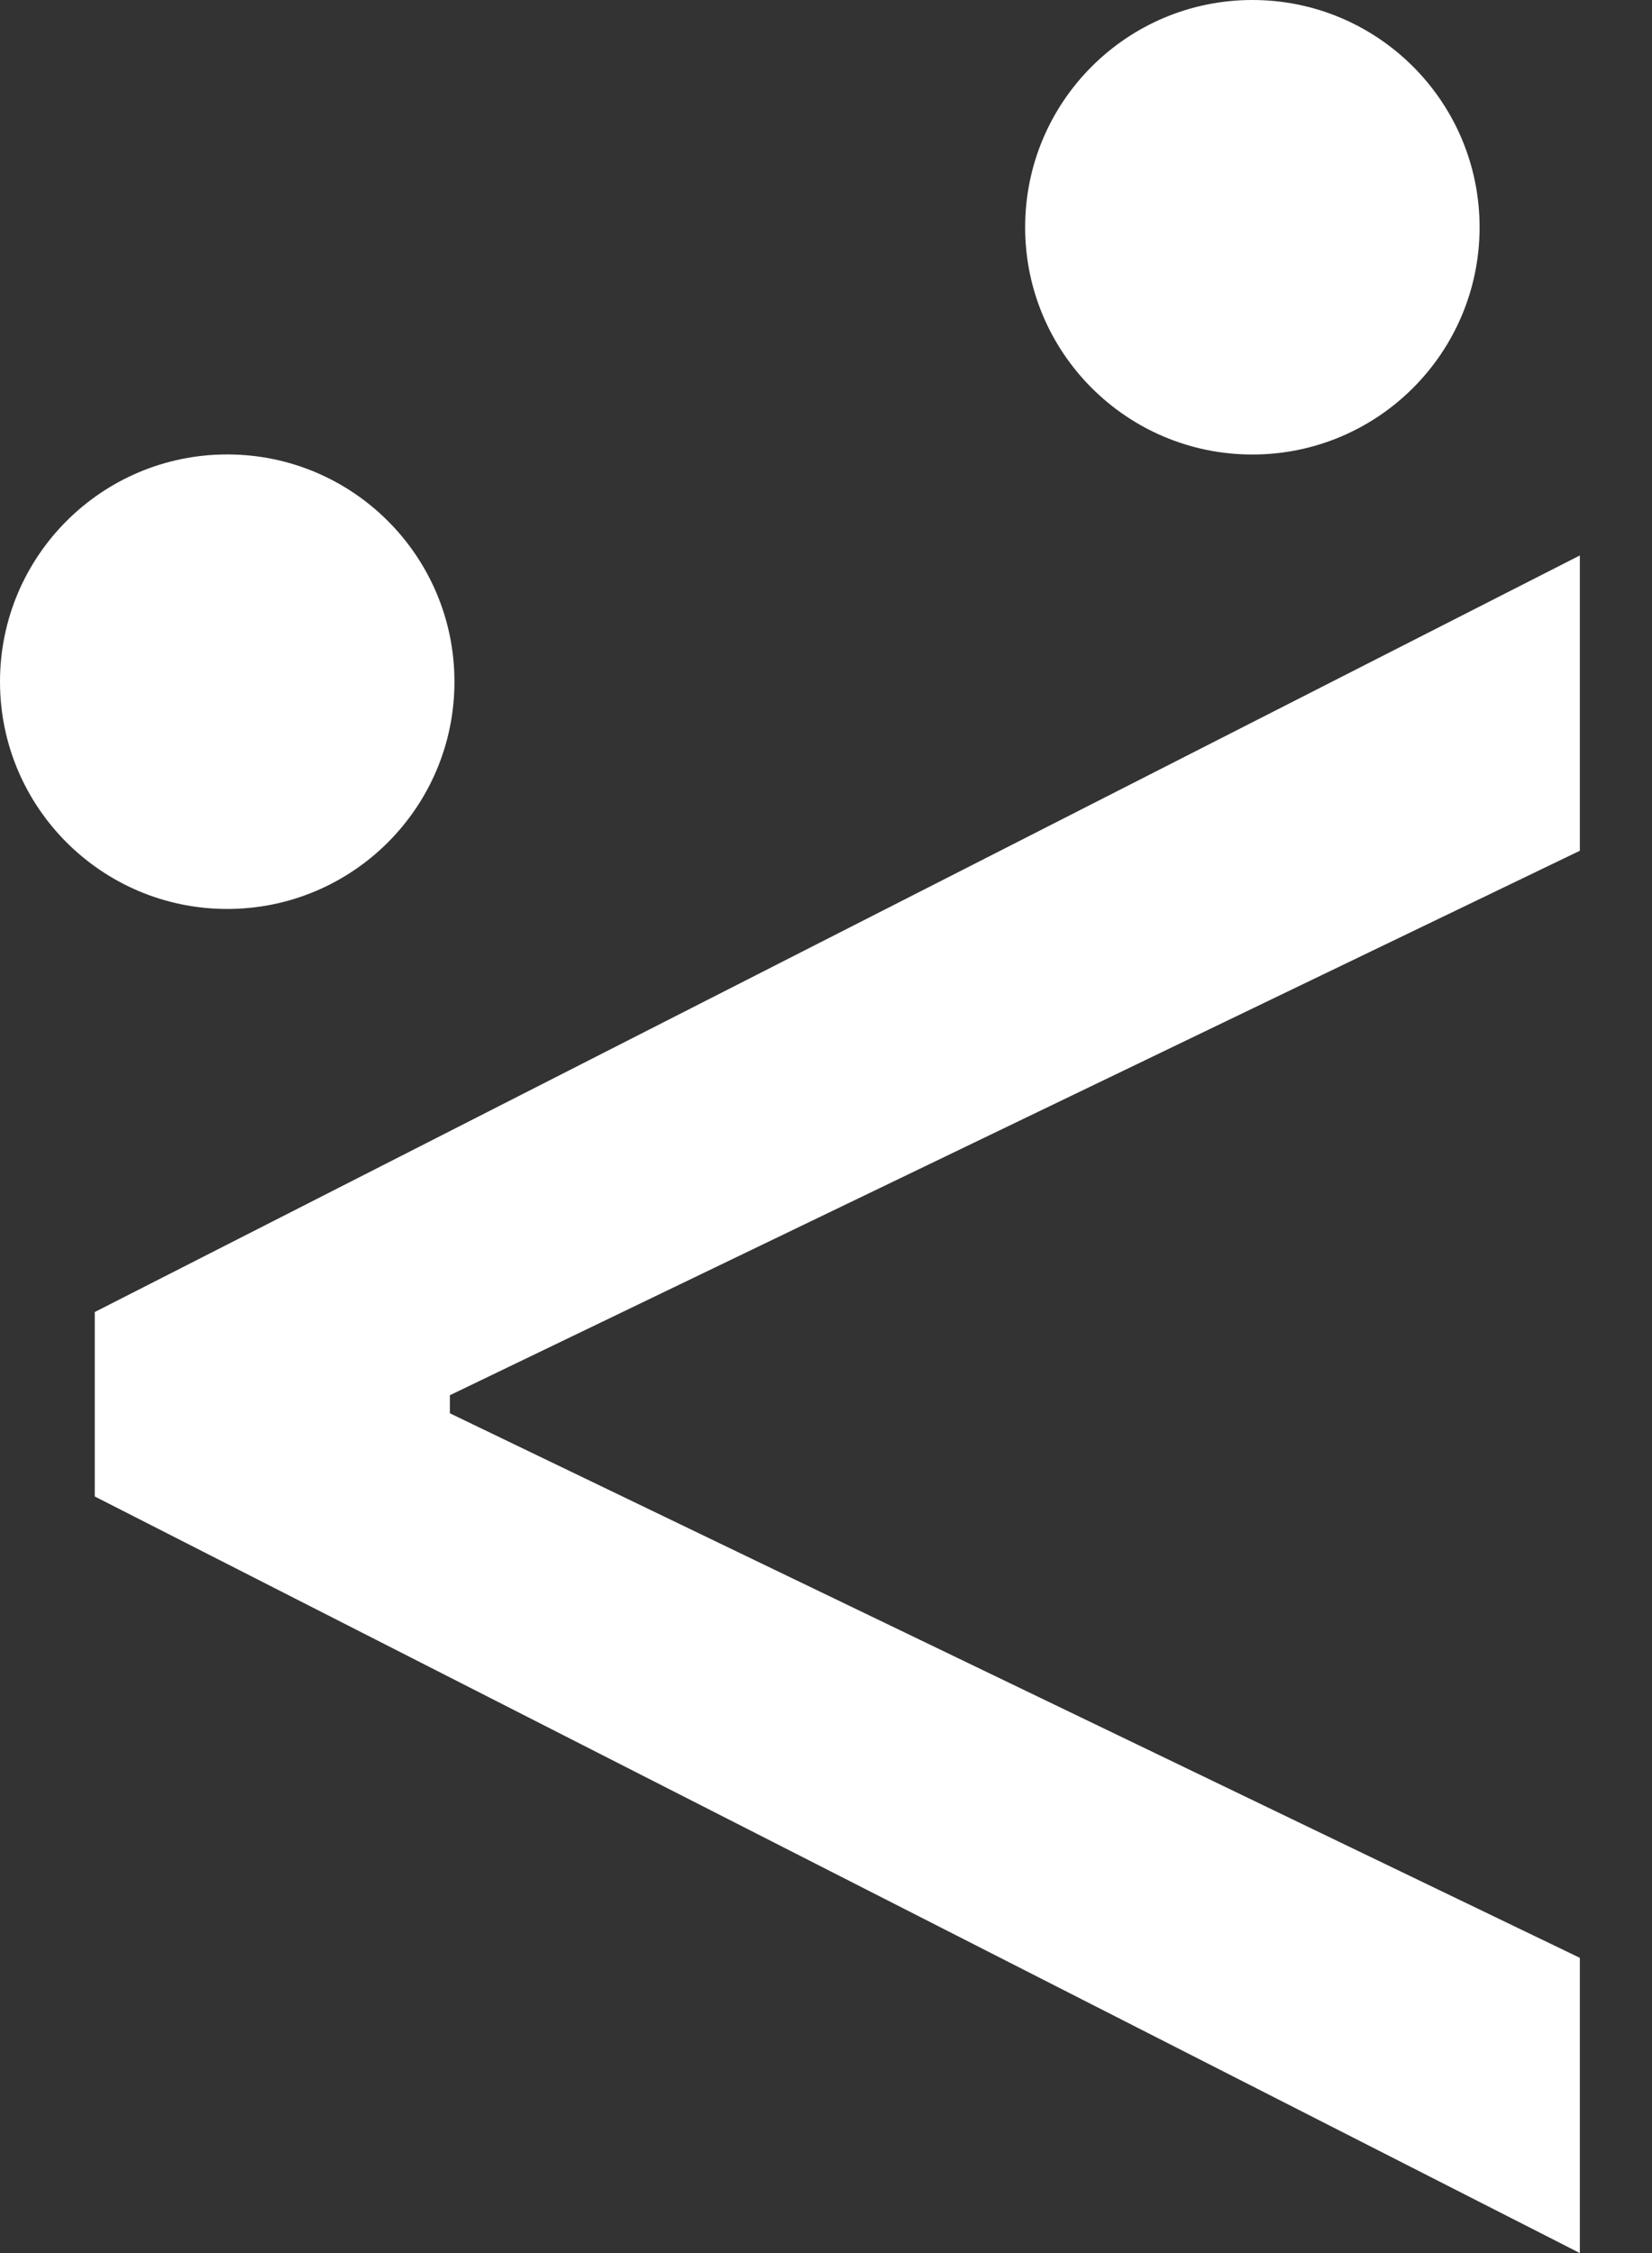
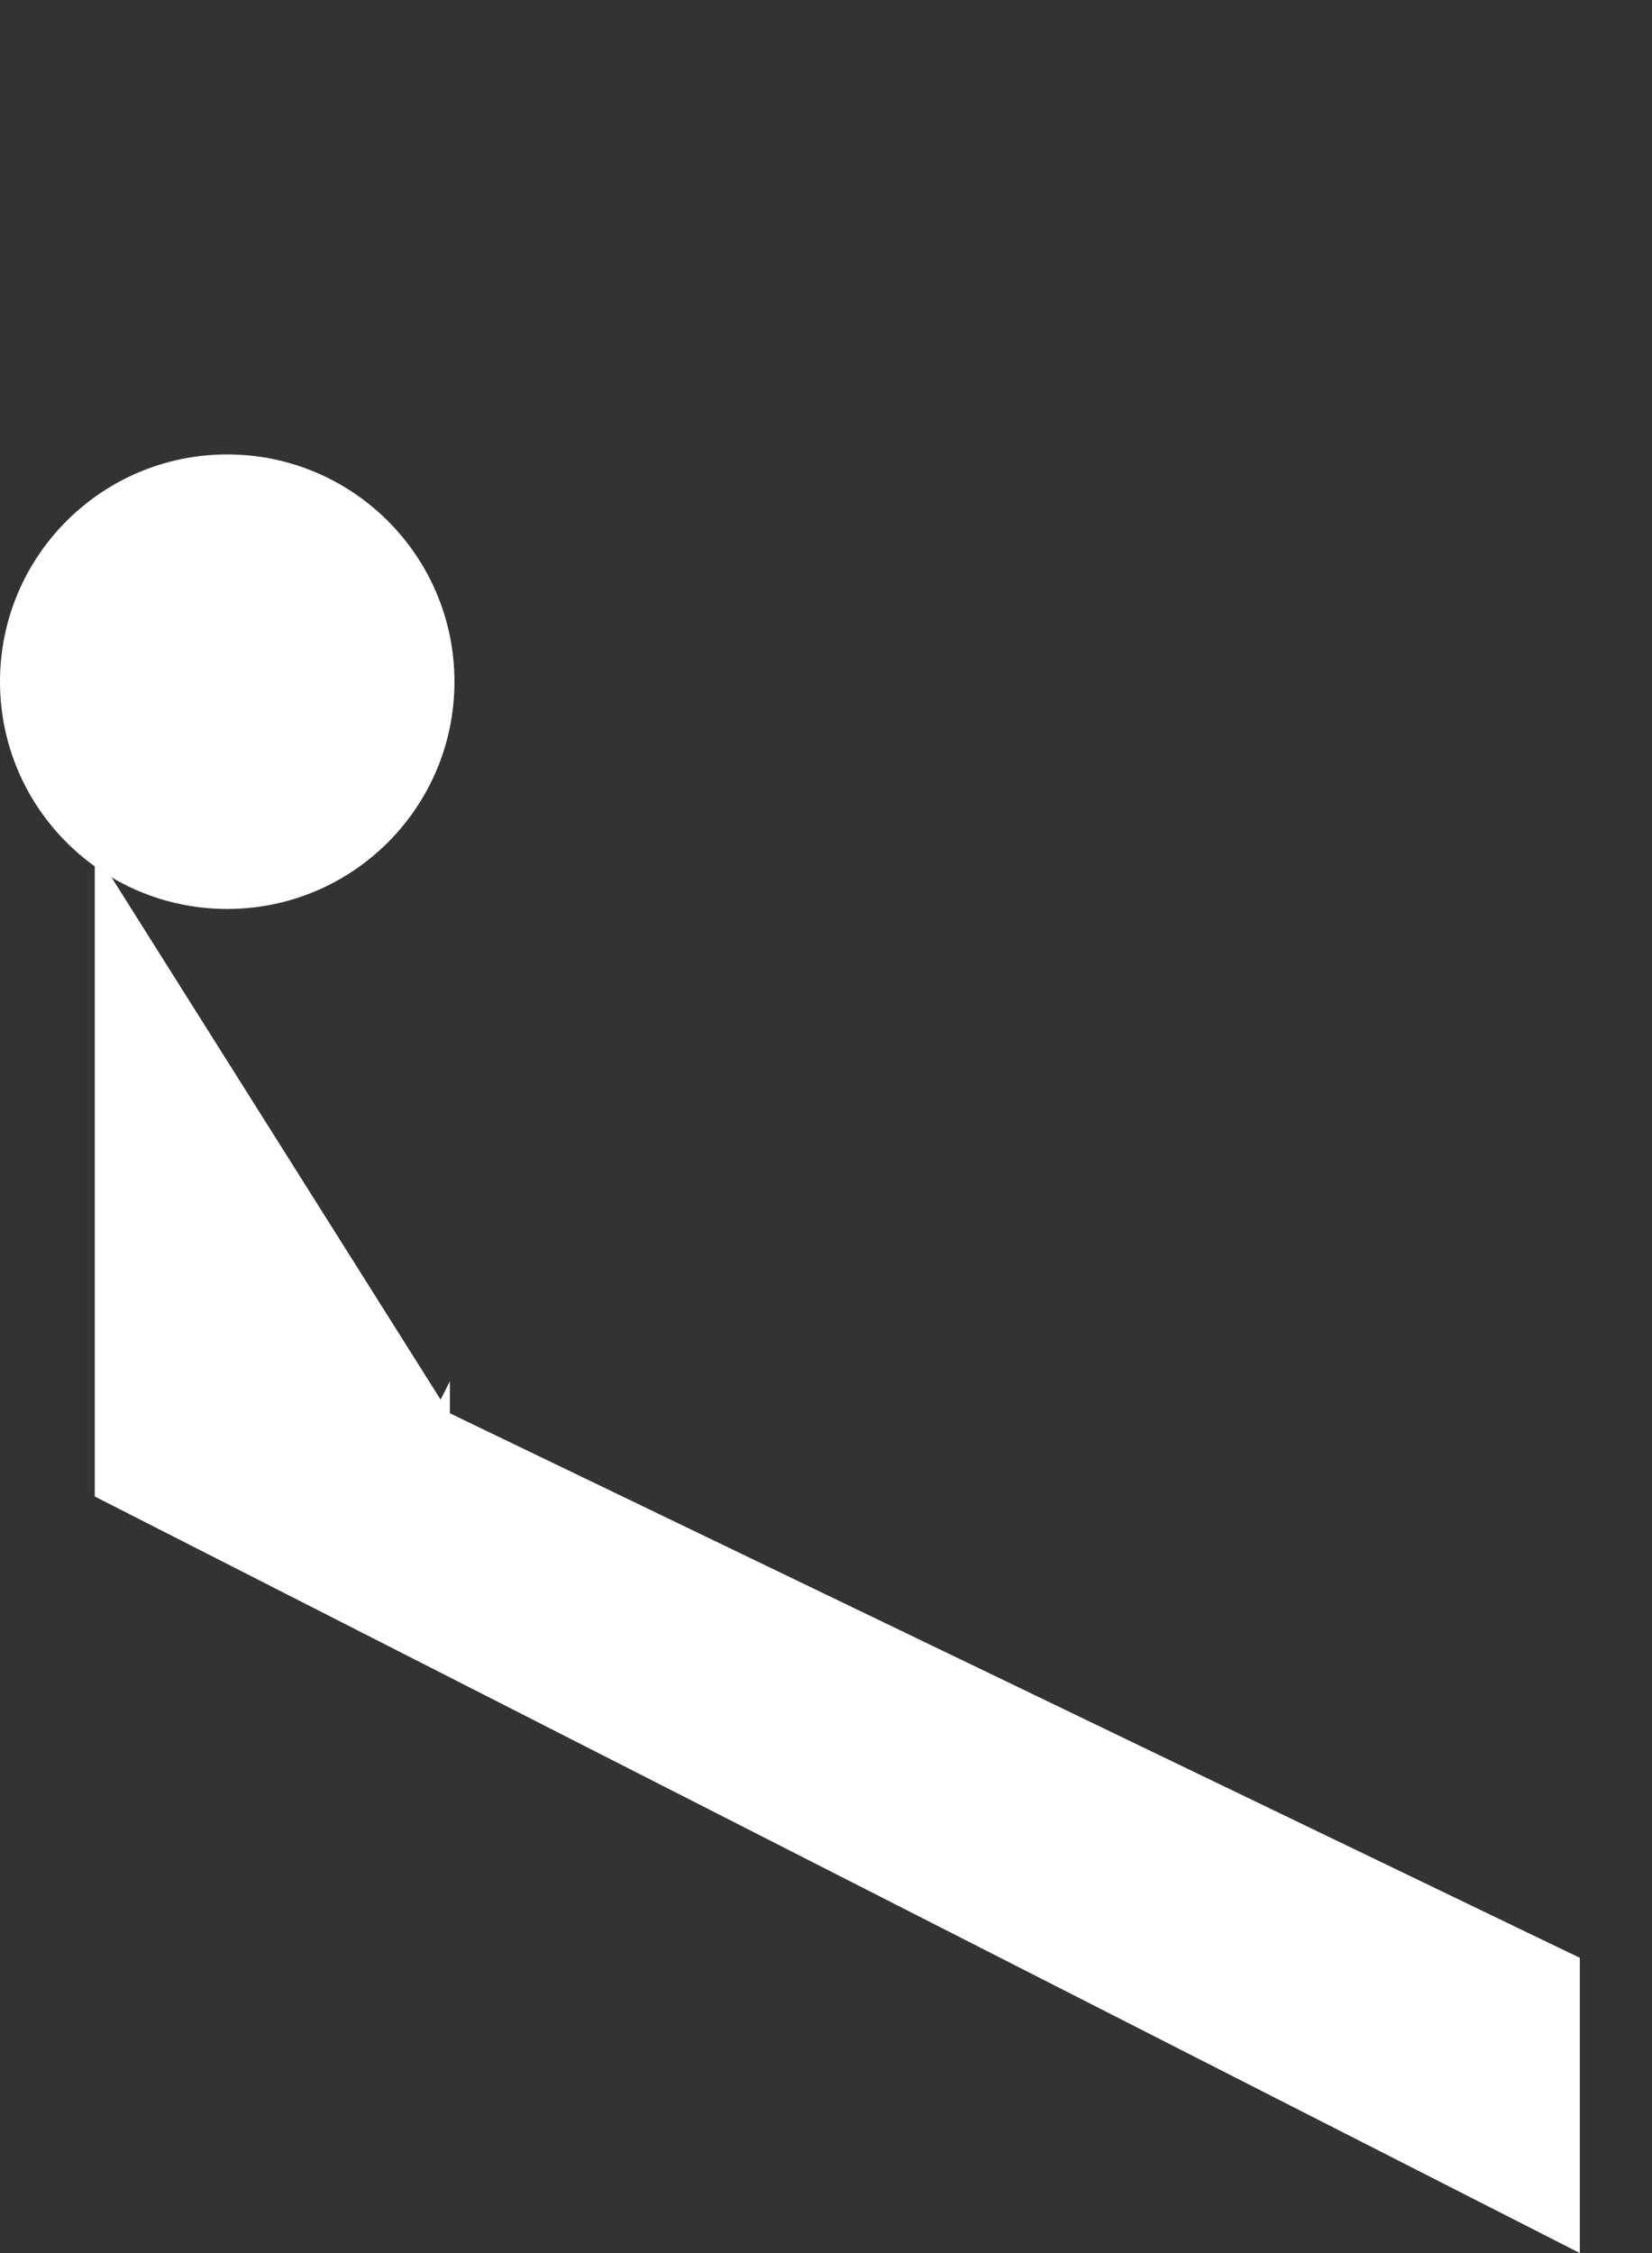
<svg xmlns="http://www.w3.org/2000/svg" width="22" height="30" viewBox="0 0 22 30" fill="none">
  <rect x="0" y="0" width="22" height="30" fill="#333333" stroke="none" />
-   <path d="M1.262 19.926V17.47L21.039 7.396V11.328L5.868 18.637L5.991 18.391V19.005L5.868 18.759L21.039 26.069V30L1.262 19.926Z" fill="white" />
+   <path d="M1.262 19.926V17.47V11.328L5.868 18.637L5.991 18.391V19.005L5.868 18.759L21.039 26.069V30L1.262 19.926Z" fill="white" />
  <ellipse cx="3.026" cy="9.077" rx="3.026" ry="3.026" fill="white" />
-   <ellipse cx="16.678" cy="3.026" rx="3.026" ry="3.026" fill="white" />
</svg>